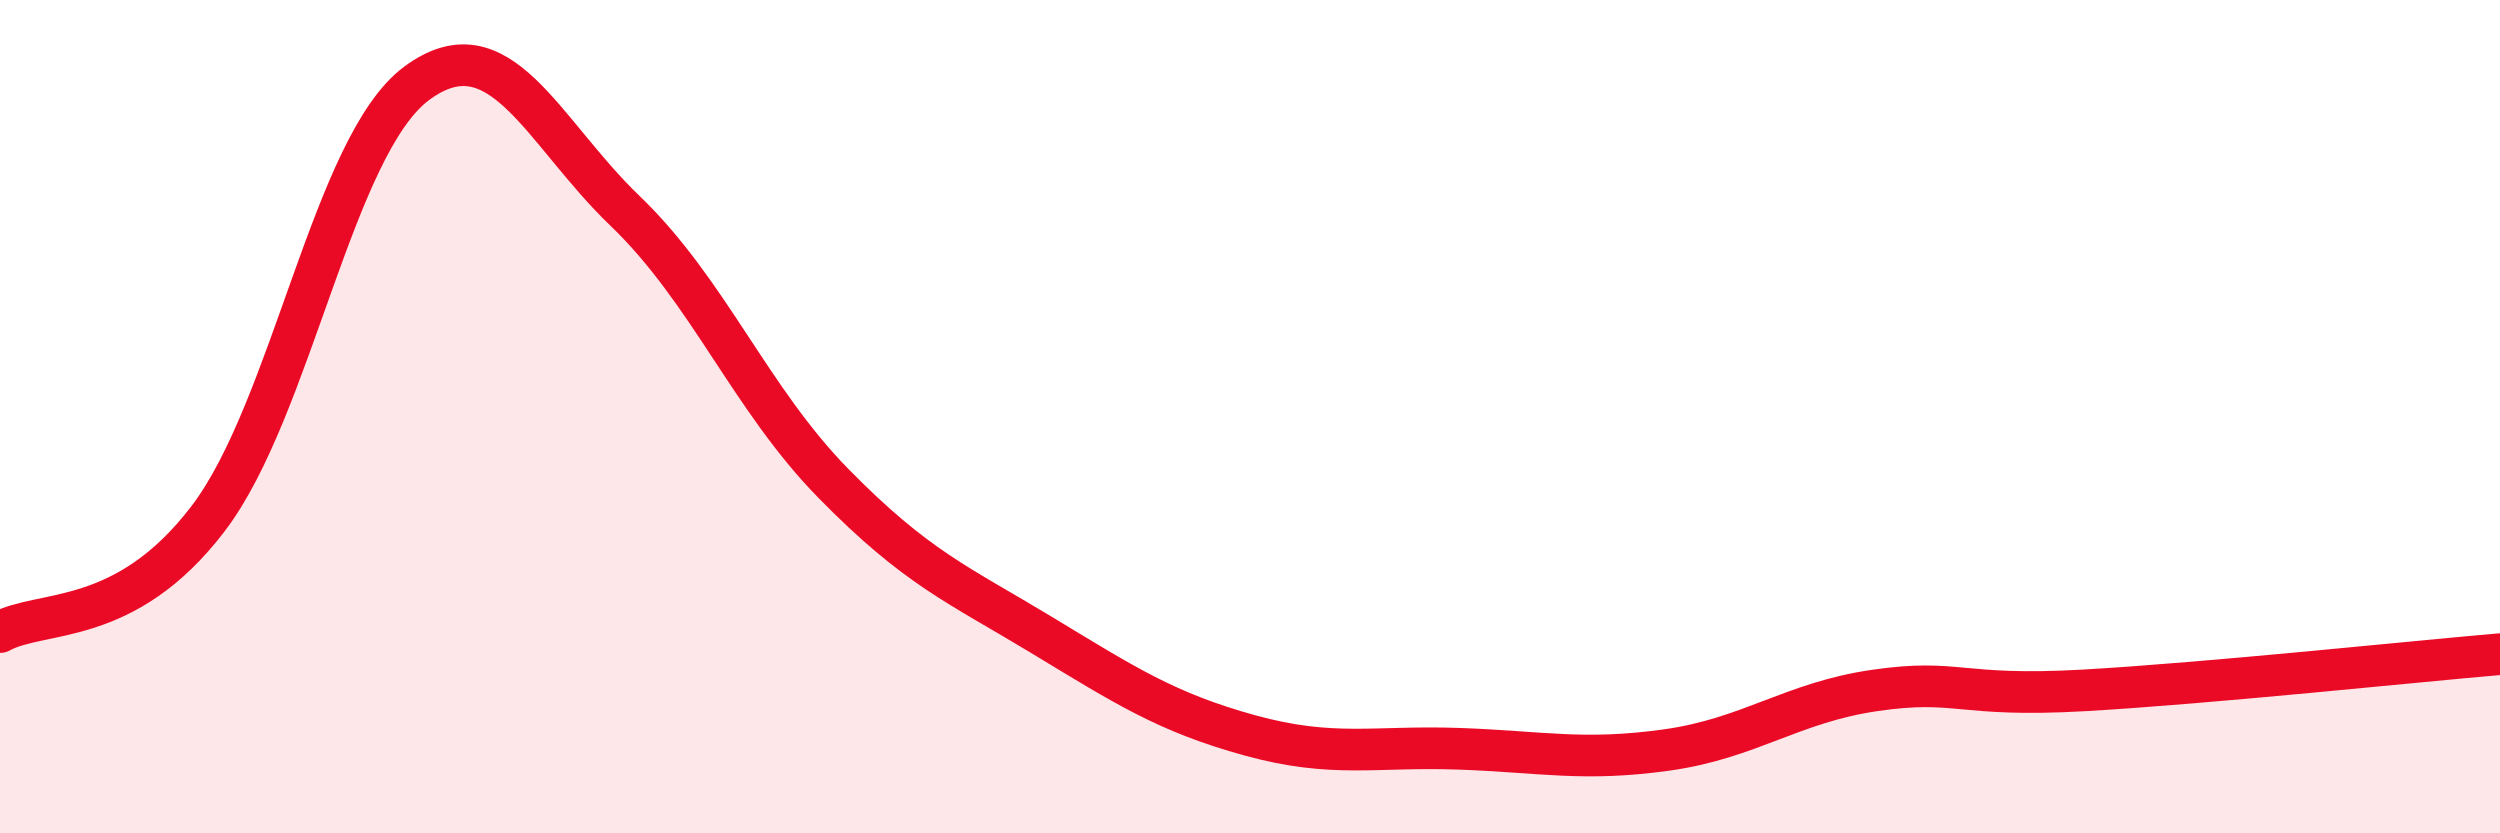
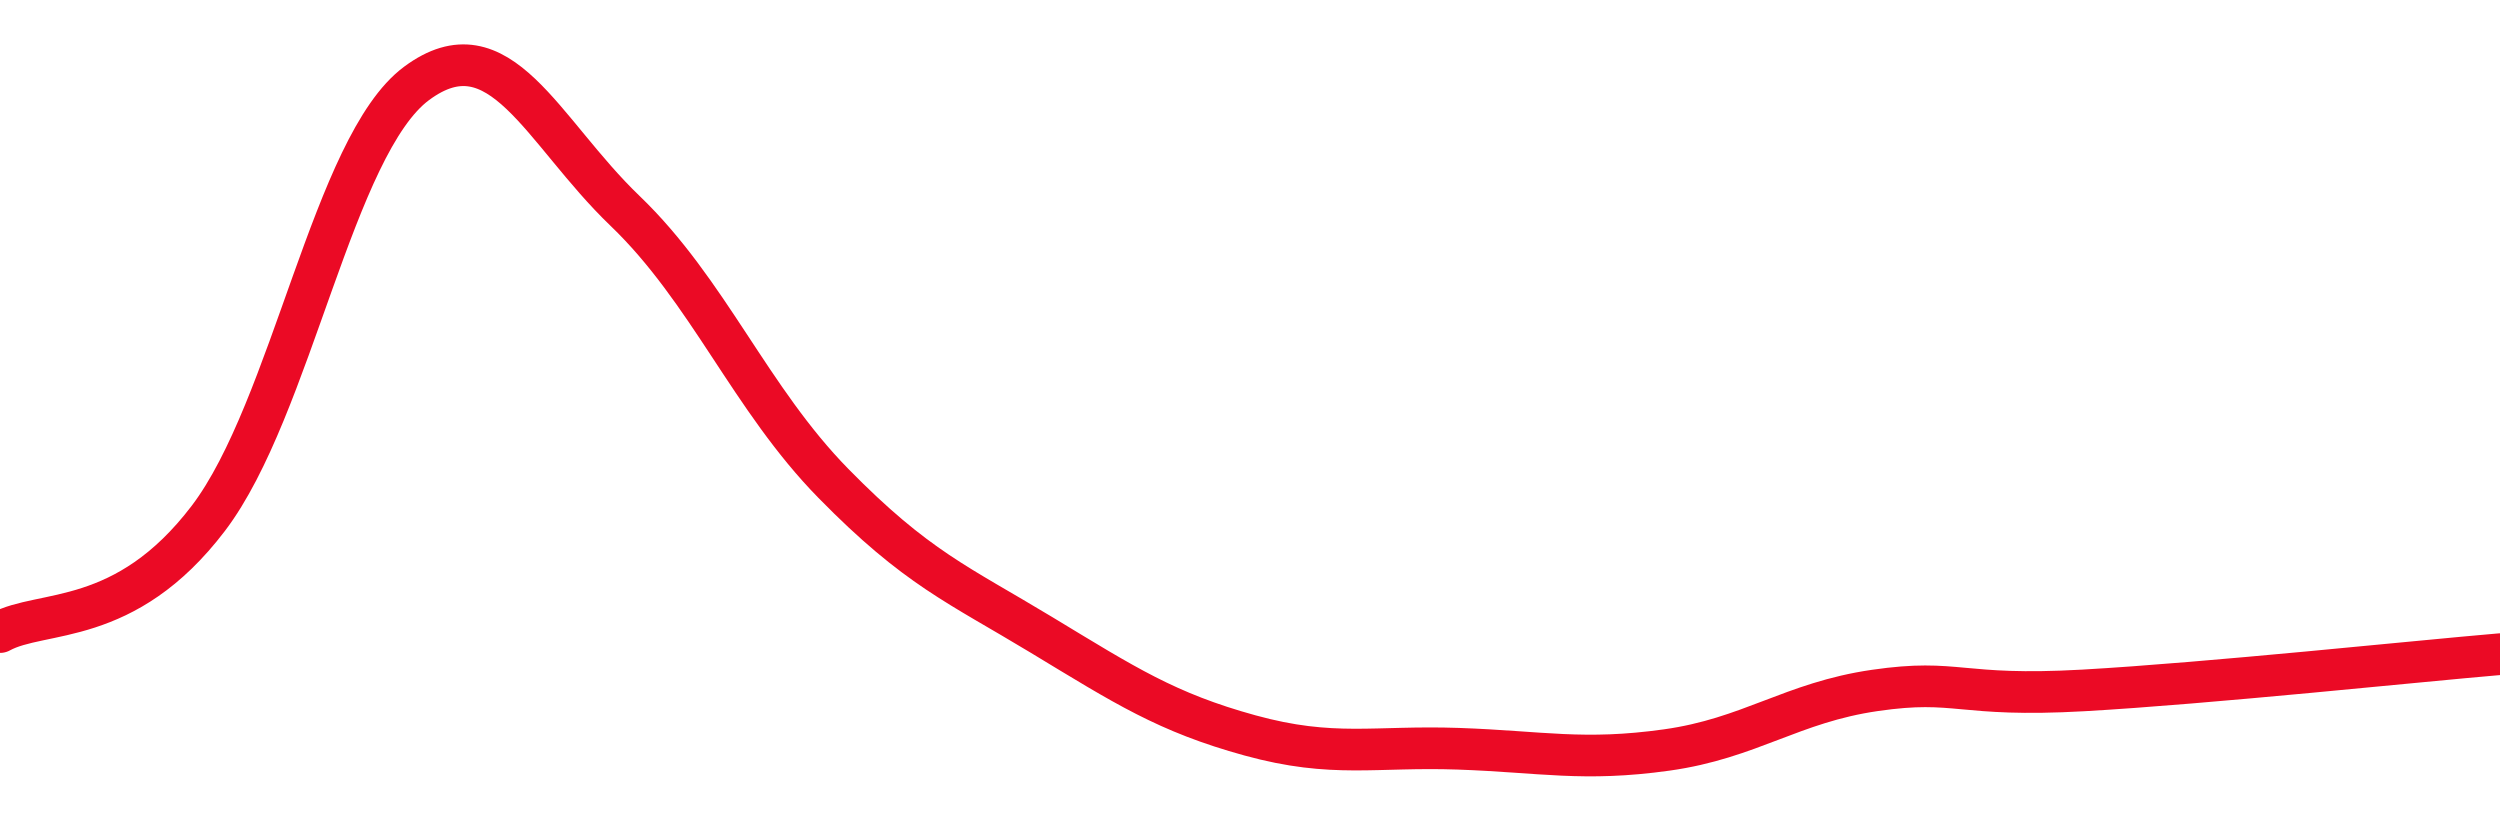
<svg xmlns="http://www.w3.org/2000/svg" width="60" height="20" viewBox="0 0 60 20">
-   <path d="M 0,15.17 C 1,14.62 3,15.07 5,12.44 C 7,9.81 8,3.48 10,2 C 12,0.52 13,3.14 15,5.06 C 17,6.98 18,9.56 20,11.6 C 22,13.64 23,14.03 25,15.24 C 27,16.45 28,17.1 30,17.65 C 32,18.2 33,17.9 35,17.97 C 37,18.04 38,18.28 40,18 C 42,17.72 43,16.86 45,16.57 C 47,16.28 47,16.74 50,16.57 C 53,16.4 58,15.87 60,15.7L60 20L0 20Z" fill="#EB0A25" opacity="0.1" stroke-linecap="round" stroke-linejoin="round" />
  <path d="M 0,15.17 C 1,14.62 3,15.07 5,12.44 C 7,9.81 8,3.48 10,2 C 12,0.52 13,3.14 15,5.06 C 17,6.98 18,9.56 20,11.6 C 22,13.64 23,14.03 25,15.24 C 27,16.45 28,17.1 30,17.65 C 32,18.2 33,17.9 35,17.97 C 37,18.04 38,18.28 40,18 C 42,17.72 43,16.86 45,16.57 C 47,16.28 47,16.74 50,16.57 C 53,16.4 58,15.87 60,15.7" stroke="#EB0A25" stroke-width="1" fill="none" stroke-linecap="round" stroke-linejoin="round" />
</svg>